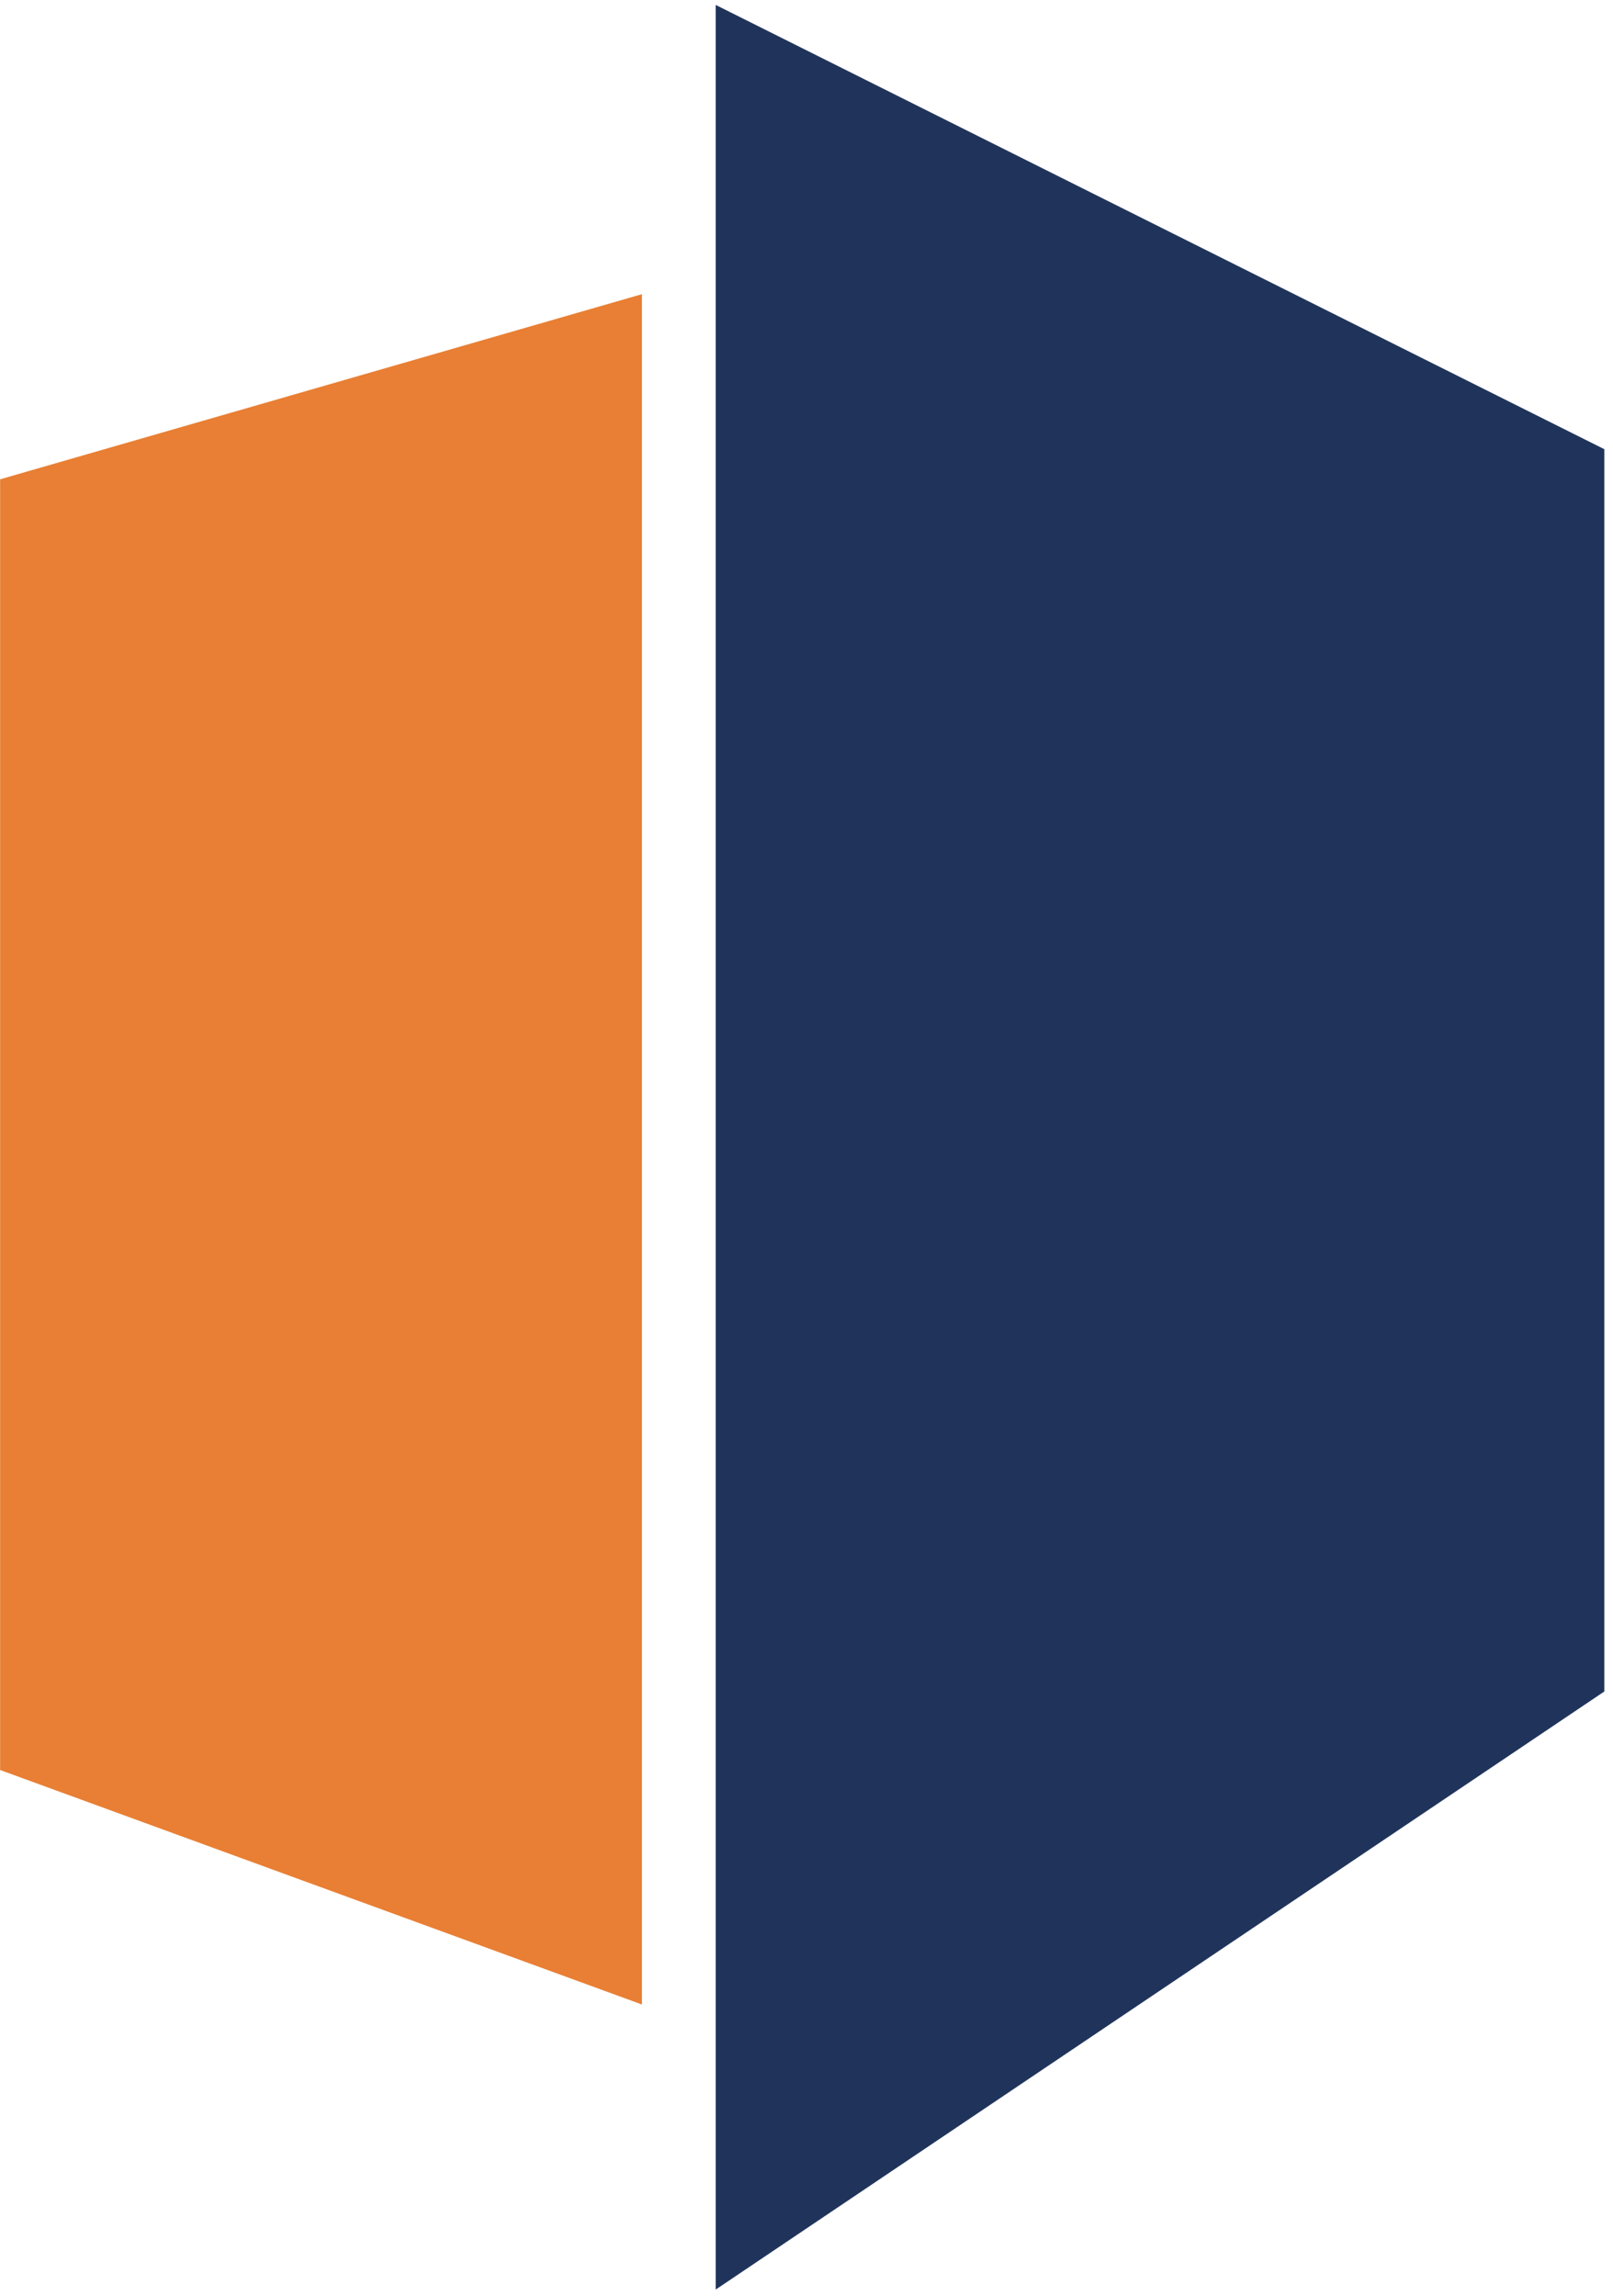
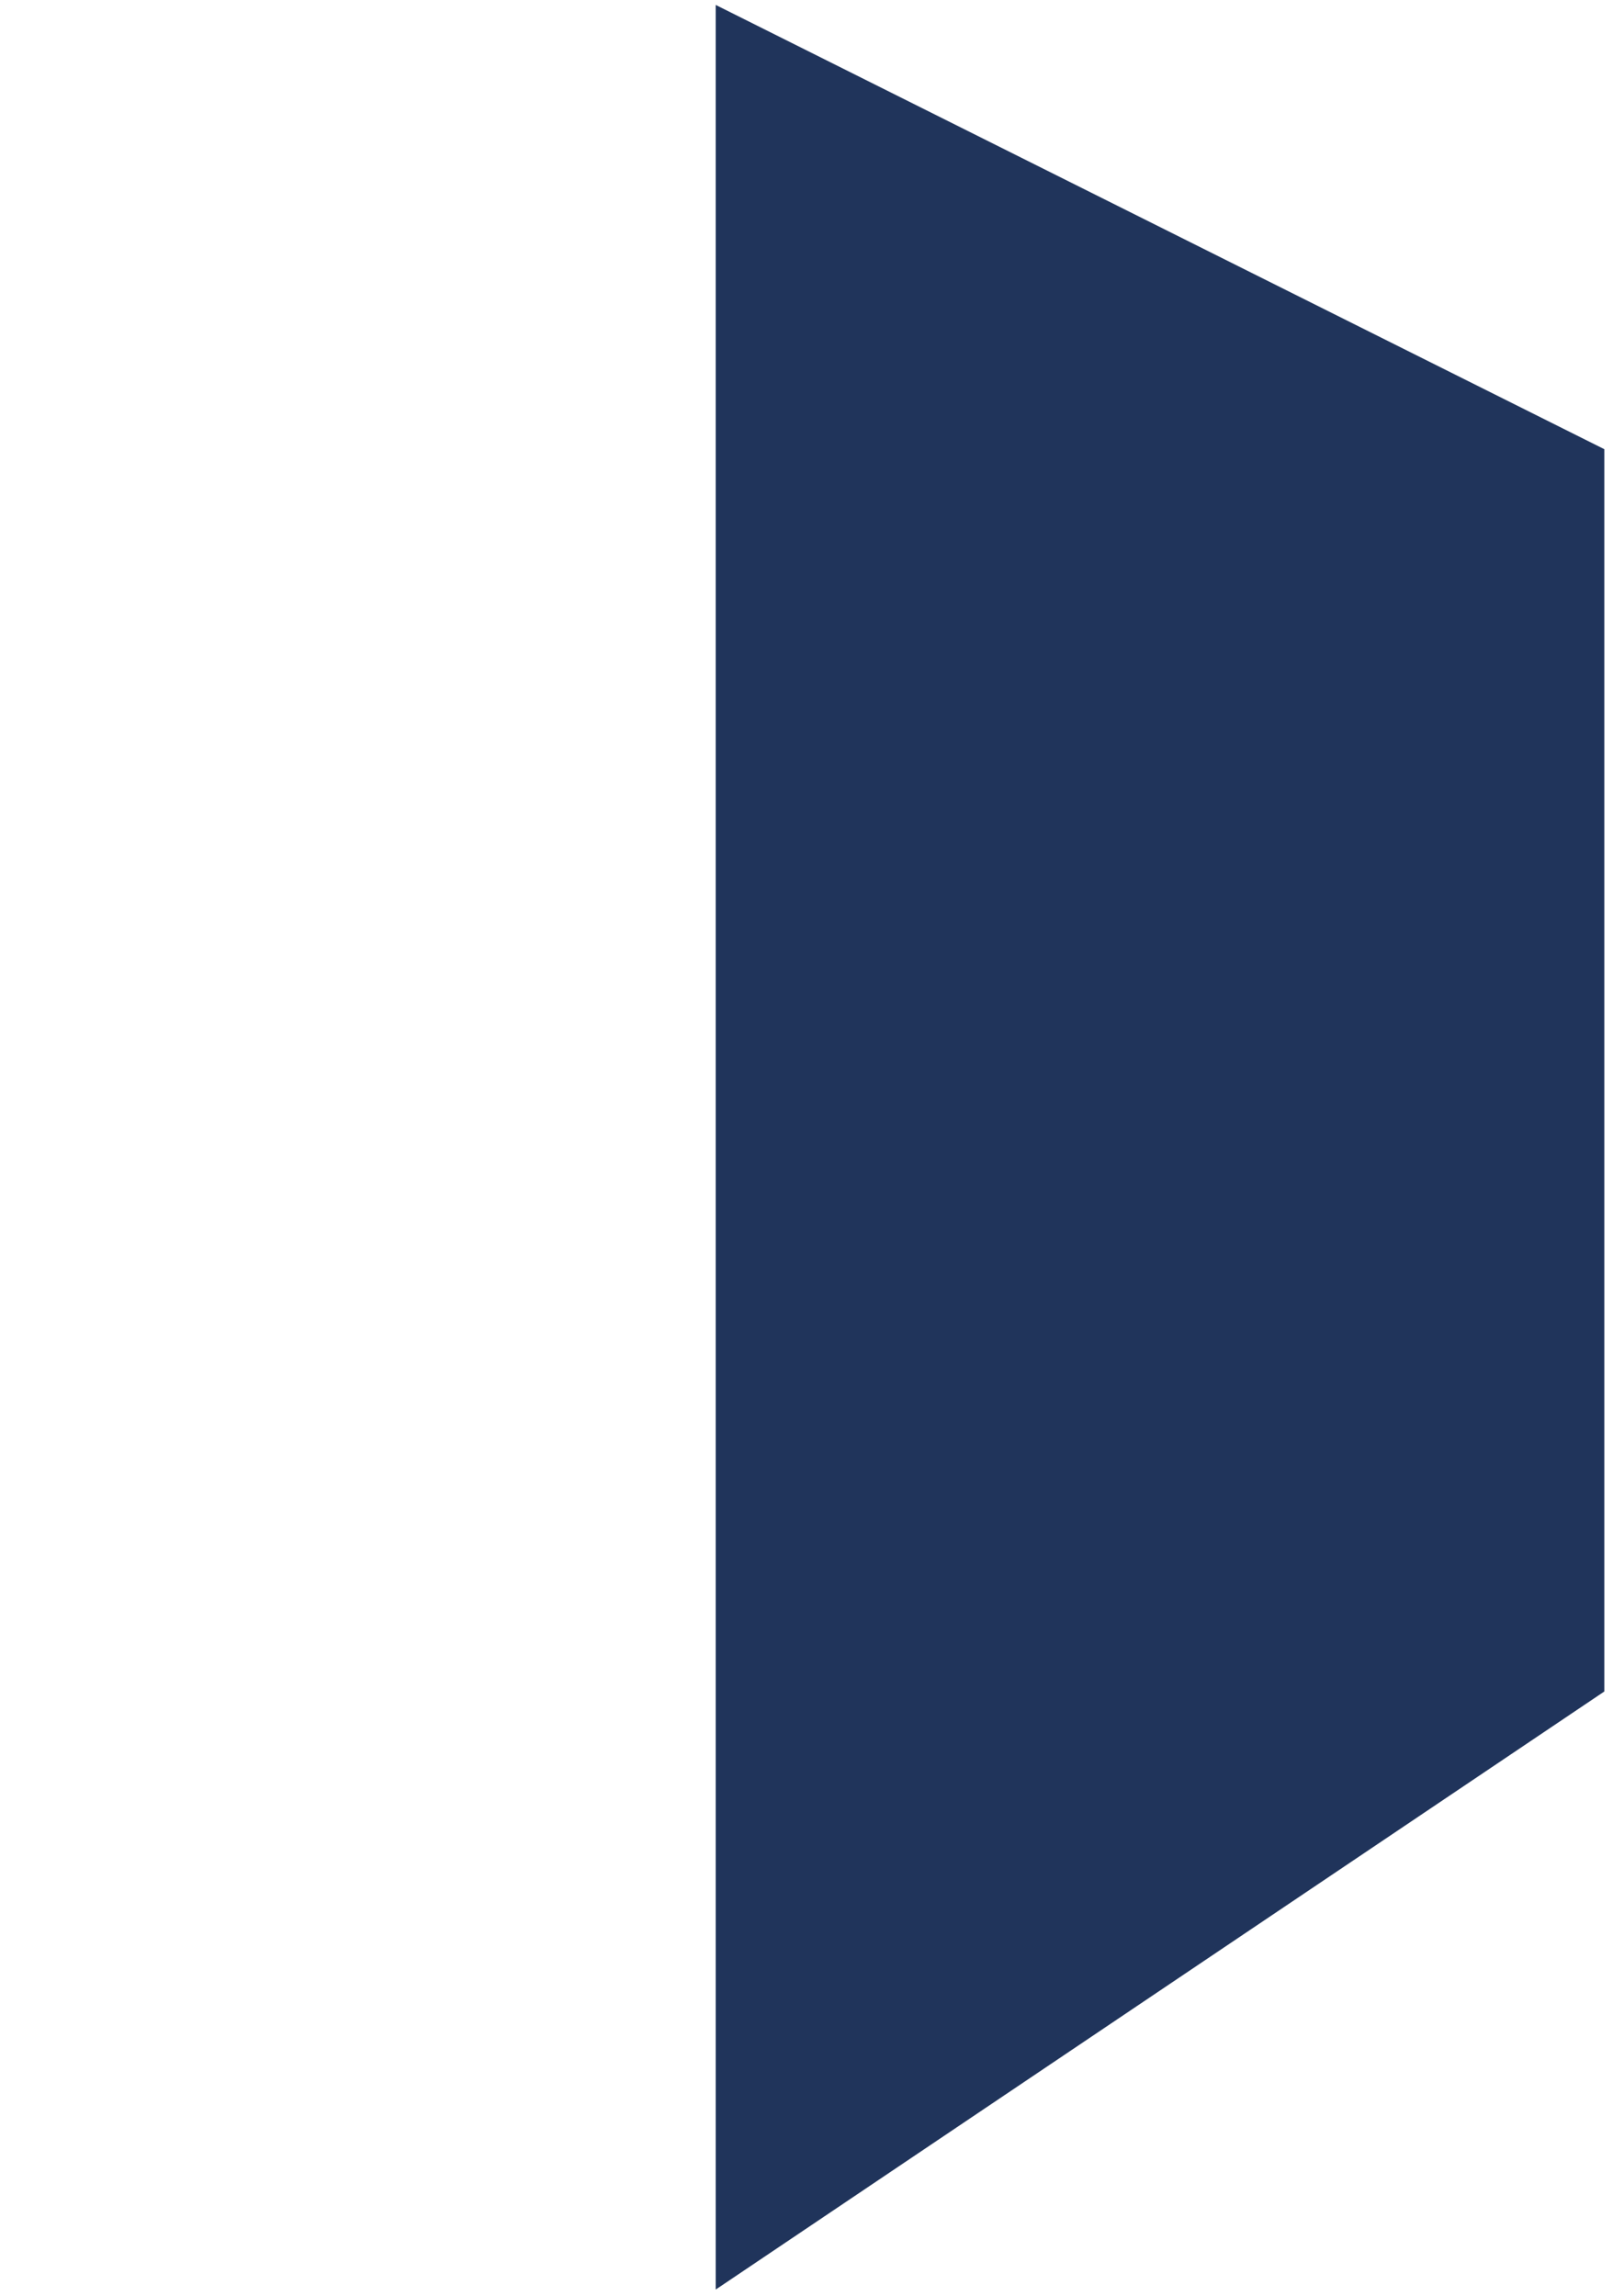
<svg xmlns="http://www.w3.org/2000/svg" width="144px" height="205px" viewBox="0 0 144 205" version="1.1">
  <title>rton-logo-icon</title>
  <desc>Created with Sketch.</desc>
  <defs />
  <g id="Page-1" stroke="none" stroke-width="1" fill="none" fill-rule="evenodd">
    <g id="rton-logo-icon" fill-rule="nonzero">
      <polyline id="Fill-1" fill="#20345B" points="63.894 0.44 63.894 204.424 143.226 151.024 143.226 40.106 63.894 0.44" />
-       <polyline id="Fill-2" fill="#E87F34" points="0.01 42.794 0.01 158.036 57.307 178.971 57.307 26.266 0.01 42.794" />
    </g>
  </g>
</svg>